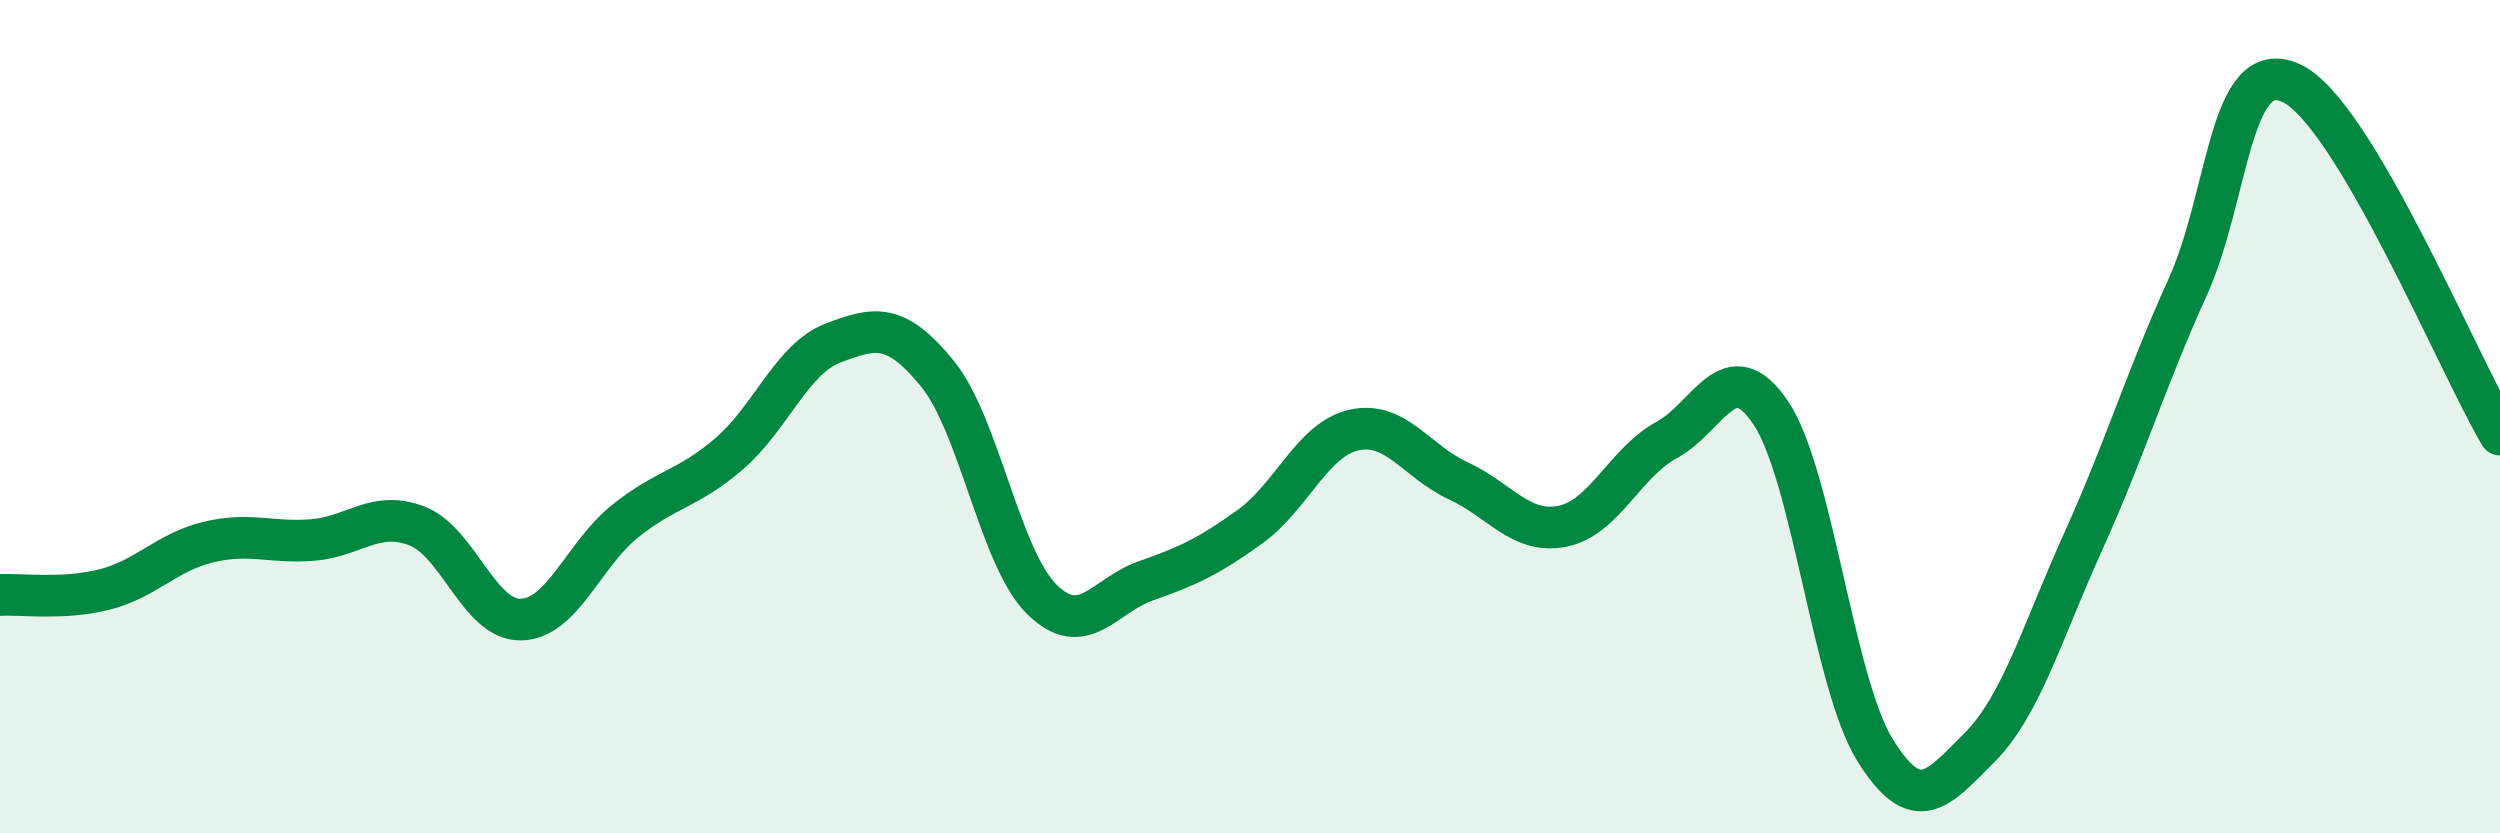
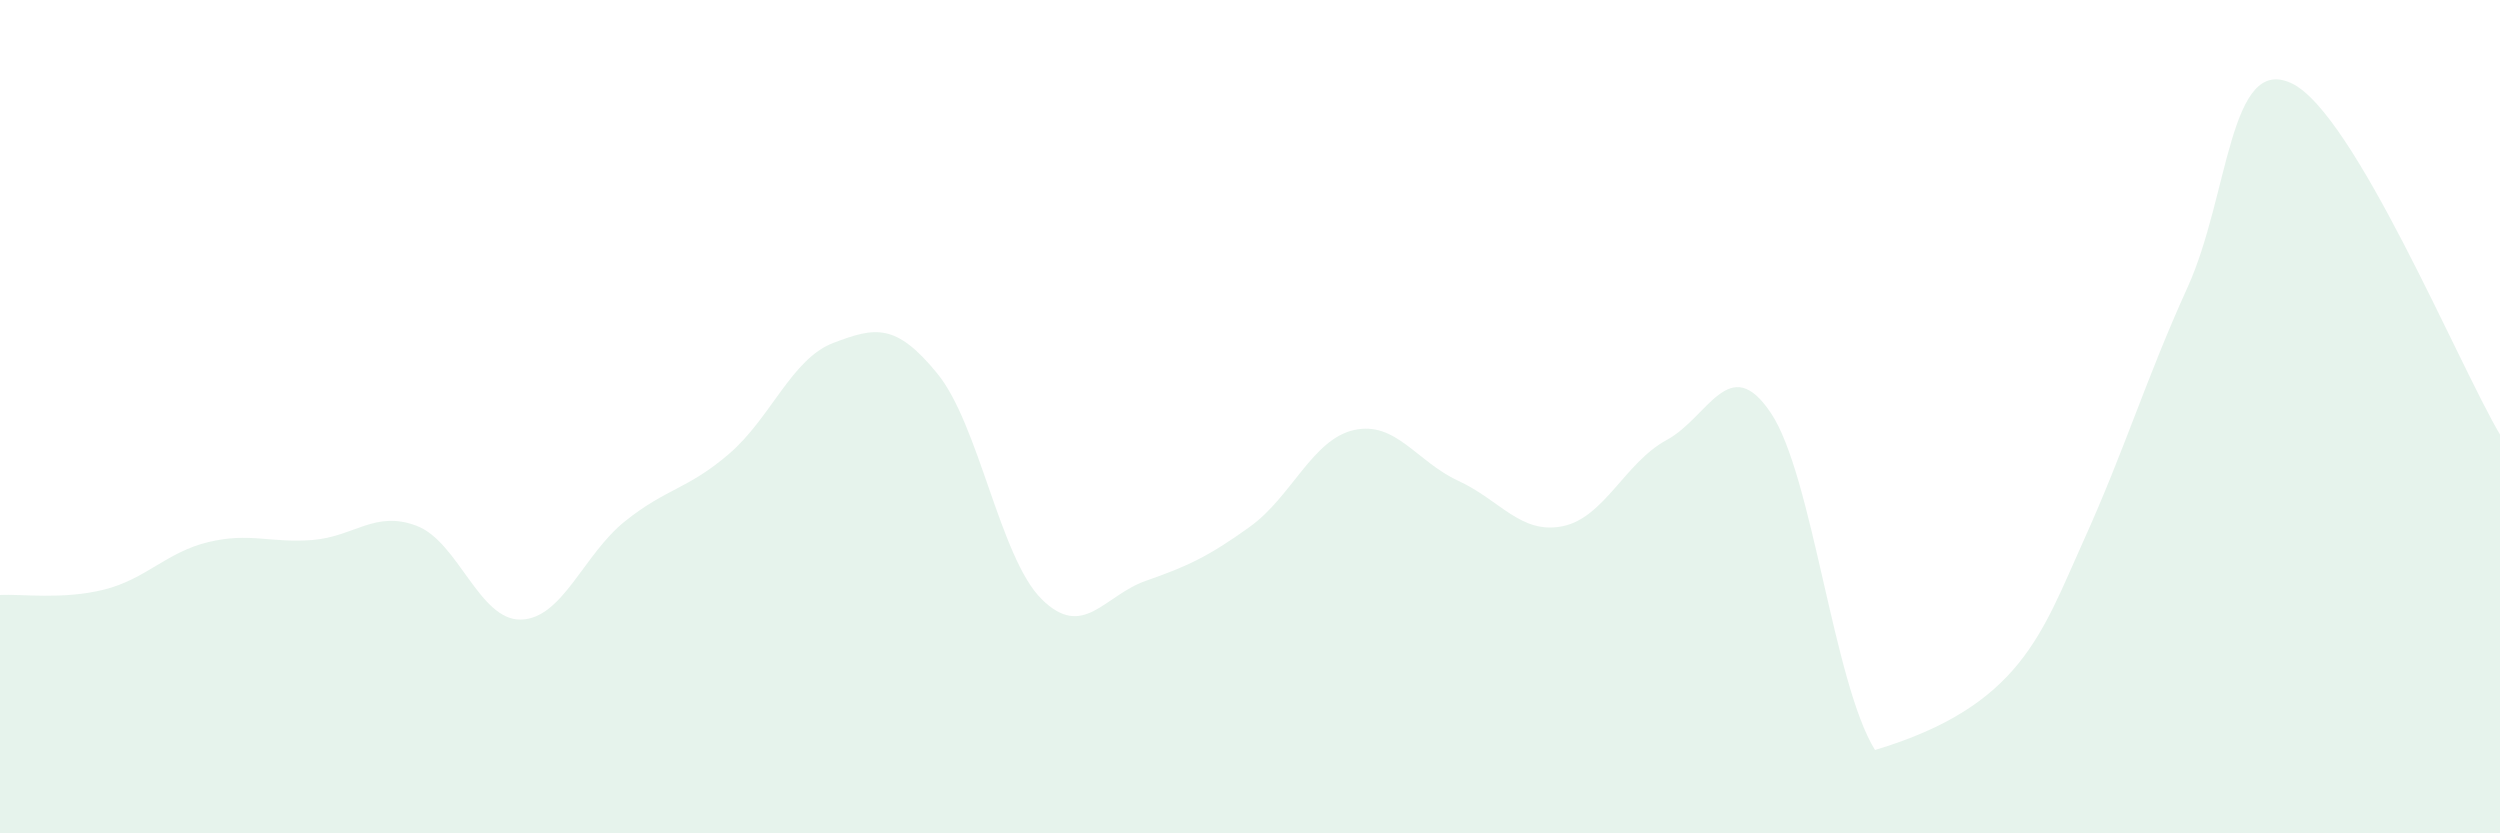
<svg xmlns="http://www.w3.org/2000/svg" width="60" height="20" viewBox="0 0 60 20">
-   <path d="M 0,14.28 C 0.5,14.25 1.5,14.4 2.5,14.15 C 3.5,13.9 4,13.25 5,13.01 C 6,12.77 6.5,13.04 7.5,12.96 C 8.5,12.88 9,12.24 10,12.62 C 11,13 11.5,14.89 12.5,14.87 C 13.5,14.85 14,13.31 15,12.51 C 16,11.71 16.5,11.75 17.5,10.89 C 18.5,10.03 19,8.61 20,8.23 C 21,7.85 21.5,7.74 22.5,8.97 C 23.5,10.2 24,13.39 25,14.38 C 26,15.37 26.5,14.29 27.5,13.94 C 28.5,13.59 29,13.36 30,12.64 C 31,11.92 31.5,10.54 32.5,10.32 C 33.5,10.1 34,11.08 35,11.54 C 36,12 36.5,12.83 37.5,12.63 C 38.5,12.43 39,11.1 40,10.56 C 41,10.02 41.5,8.42 42.5,9.91 C 43.5,11.4 44,16.39 45,18 C 46,19.61 46.5,18.95 47.5,17.95 C 48.5,16.95 49,15.2 50,12.99 C 51,10.78 51.5,9.1 52.5,6.9 C 53.5,4.7 53.5,1.29 55,2 C 56.5,2.71 59,8.74 60,10.43L60 20L0 20Z" fill="#008740" opacity="0.1" stroke-linecap="round" stroke-linejoin="round" />
-   <path d="M 0,14.28 C 0.5,14.25 1.5,14.4 2.5,14.15 C 3.5,13.9 4,13.25 5,13.01 C 6,12.77 6.5,13.04 7.5,12.96 C 8.5,12.88 9,12.24 10,12.62 C 11,13 11.5,14.89 12.5,14.87 C 13.5,14.85 14,13.31 15,12.51 C 16,11.71 16.5,11.75 17.5,10.89 C 18.5,10.03 19,8.61 20,8.23 C 21,7.85 21.5,7.74 22.5,8.97 C 23.5,10.2 24,13.39 25,14.38 C 26,15.37 26.5,14.29 27.5,13.94 C 28.5,13.59 29,13.36 30,12.64 C 31,11.92 31.5,10.54 32.5,10.32 C 33.5,10.1 34,11.08 35,11.54 C 36,12 36.5,12.83 37.5,12.63 C 38.5,12.43 39,11.1 40,10.56 C 41,10.02 41.5,8.42 42.5,9.91 C 43.5,11.4 44,16.39 45,18 C 46,19.61 46.5,18.95 47.5,17.95 C 48.5,16.95 49,15.2 50,12.99 C 51,10.78 51.5,9.1 52.5,6.9 C 53.5,4.7 53.5,1.29 55,2 C 56.5,2.71 59,8.74 60,10.43" stroke="#008740" stroke-width="1" fill="none" stroke-linecap="round" stroke-linejoin="round" />
+   <path d="M 0,14.28 C 0.5,14.25 1.5,14.4 2.5,14.15 C 3.5,13.9 4,13.25 5,13.01 C 6,12.77 6.5,13.04 7.5,12.96 C 8.5,12.88 9,12.24 10,12.62 C 11,13 11.5,14.89 12.5,14.87 C 13.5,14.85 14,13.31 15,12.51 C 16,11.71 16.5,11.75 17.5,10.89 C 18.5,10.03 19,8.61 20,8.23 C 21,7.85 21.5,7.74 22.5,8.97 C 23.5,10.2 24,13.39 25,14.38 C 26,15.37 26.5,14.29 27.5,13.94 C 28.5,13.59 29,13.36 30,12.64 C 31,11.92 31.5,10.54 32.5,10.32 C 33.5,10.1 34,11.08 35,11.54 C 36,12 36.5,12.83 37.5,12.63 C 38.5,12.43 39,11.1 40,10.56 C 41,10.02 41.5,8.42 42.5,9.91 C 43.5,11.4 44,16.39 45,18 C 48.5,16.95 49,15.2 50,12.99 C 51,10.78 51.5,9.1 52.5,6.9 C 53.5,4.7 53.5,1.29 55,2 C 56.5,2.71 59,8.74 60,10.43L60 20L0 20Z" fill="#008740" opacity="0.1" stroke-linecap="round" stroke-linejoin="round" />
</svg>